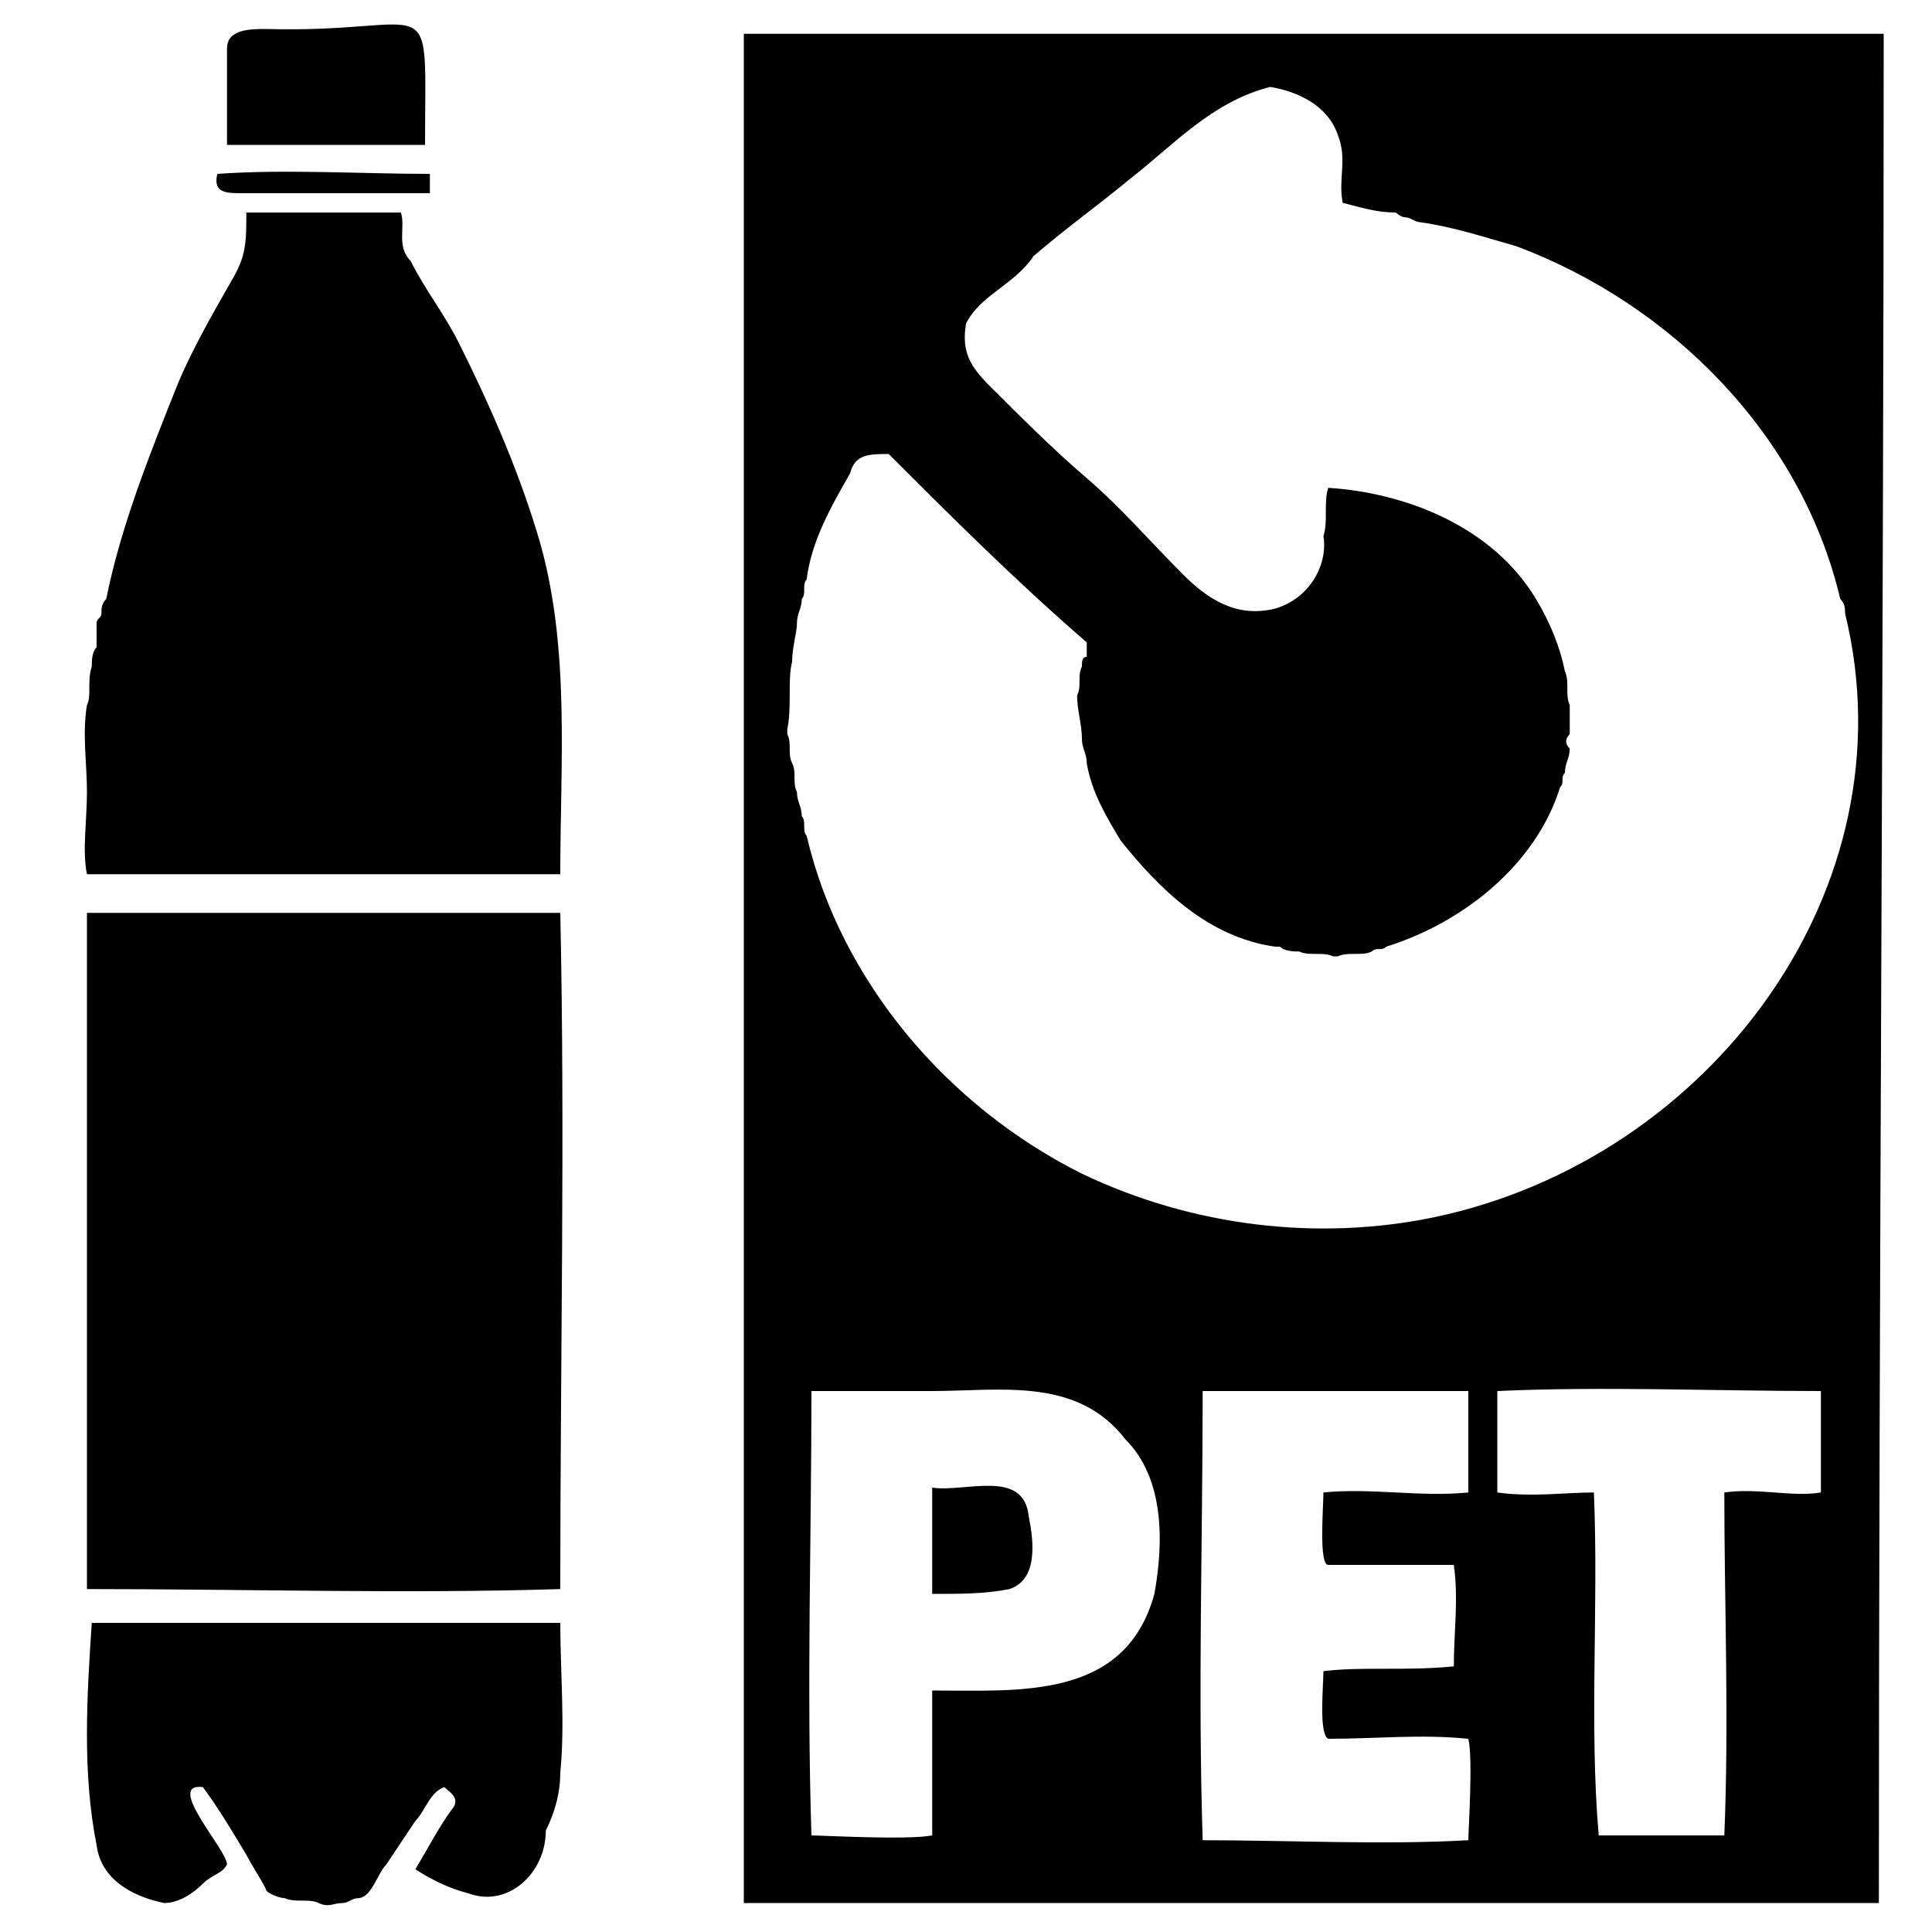
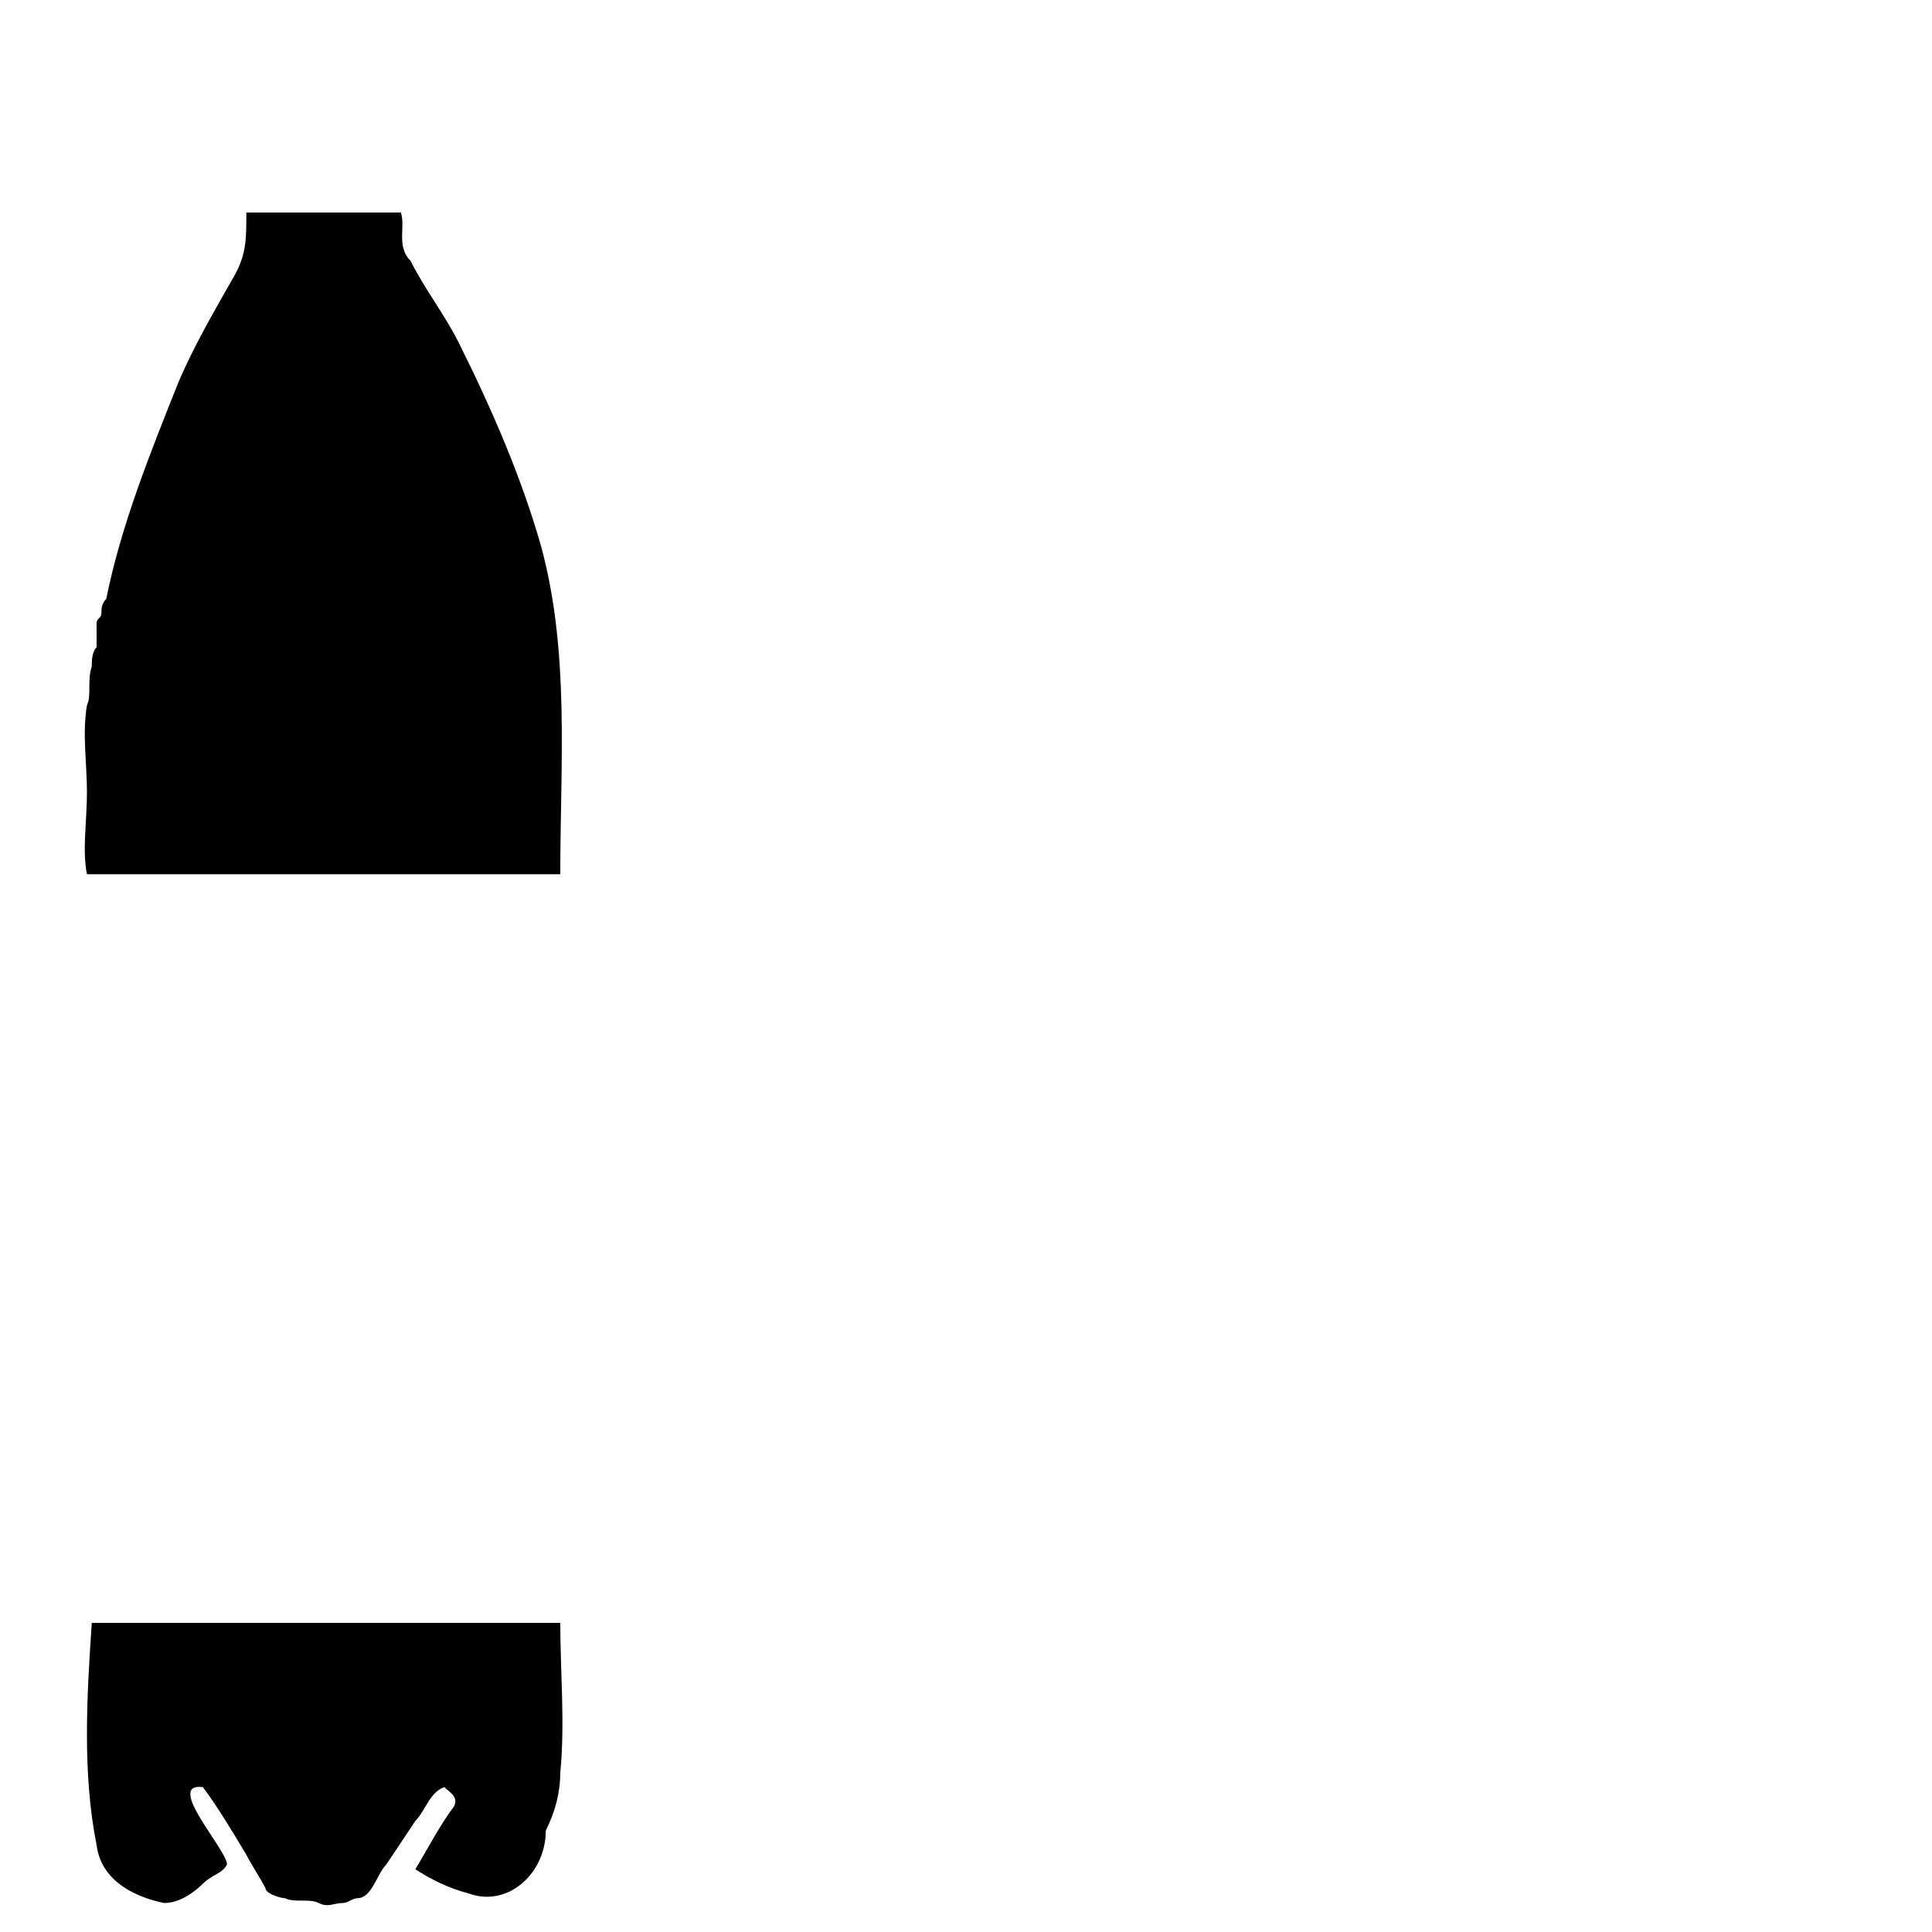
<svg xmlns="http://www.w3.org/2000/svg" version="1.1" id="Ebene_1" x="0px" y="0px" width="40px" height="40px" viewBox="0 0 40 40" style="enable-background:new 0 0 40 40;" xml:space="preserve">
  <g id="n49sEZ_1_">
    <g>
-       <path d="M38.9,39.4c-7.8,0-15.7,0-23.5,0c0-12.9,0-25.8,0-38.7c7.8,0,15.7,0,23.6,0C39,13.6,38.9,26.5,38.9,39.4z M18.4,9.4    c-0.4,0-0.7,0-0.8,0.4c-0.4,0.7-0.8,1.4-0.9,2.2c-0.1,0.1,0,0.3-0.1,0.4c0,0.2-0.1,0.3-0.1,0.5c0,0.2-0.1,0.5-0.1,0.8    c-0.1,0.4,0,0.9-0.1,1.4c0,0,0,0.1,0,0.1c0.1,0.2,0,0.4,0.1,0.6c0.1,0.2,0,0.4,0.1,0.6c0,0.2,0.1,0.3,0.1,0.5    c0.1,0.1,0,0.3,0.1,0.4c0.7,3,2.9,5.6,5.7,7c2.3,1.1,4.9,1.4,7.3,0.9c5.7-1.2,9.9-6.8,8.5-12.5c0-0.1,0-0.2-0.1-0.3    c-0.8-3.4-3.5-6.1-6.7-7.3c-0.7-0.2-1.3-0.4-2-0.5c-0.1,0-0.2-0.1-0.3-0.1c-0.1,0-0.2-0.1-0.2-0.1c-0.4,0-0.7-0.1-1.1-0.2    c-0.1-0.5,0.1-0.9-0.1-1.4c-0.2-0.6-0.8-0.9-1.4-1c-1.2,0.3-2,1.2-2.9,1.9c-0.6,0.5-1.3,1-2,1.6C21,5.9,20.3,6.1,20,6.7    c-0.1,0.6,0.1,0.9,0.5,1.3c0.6,0.6,1.3,1.3,2,1.9c0.7,0.6,1.3,1.3,2,2c0.5,0.5,1.1,0.9,1.9,0.7c0.7-0.2,1.1-0.9,1-1.5    c0.1-0.3,0-0.7,0.1-1c1.6,0.1,3.4,0.8,4.3,2.3c0.3,0.5,0.5,1,0.6,1.5c0.1,0.2,0,0.5,0.1,0.7c0,0.2,0,0.4,0,0.6    c-0.1,0.1-0.1,0.2,0,0.3c0,0.2-0.1,0.3-0.1,0.5c-0.1,0.1,0,0.2-0.1,0.3c-0.5,1.6-2,2.8-3.6,3.3c-0.1,0.1-0.2,0-0.3,0.1    c-0.2,0.1-0.5,0-0.7,0.1c0,0-0.1,0-0.1,0c-0.2-0.1-0.5,0-0.7-0.1c-0.1,0-0.3,0-0.4-0.1c0,0-0.1,0-0.1,0c-1.4-0.2-2.4-1.2-3.2-2.2    c-0.3-0.5-0.6-1-0.7-1.6c0-0.2-0.1-0.3-0.1-0.5c0-0.3-0.1-0.6-0.1-0.9c0.1-0.2,0-0.4,0.1-0.6c0-0.1,0-0.2,0.1-0.2    c0-0.1,0-0.2,0-0.3C21,12,19.7,10.7,18.4,9.4z M19.3,35c1.8,0,4,0.2,4.6-2c0.2-1.1,0.2-2.4-0.6-3.2c-1-1.3-2.6-1-4-1    c-0.8,0-1.7,0-2.5,0c0,3-0.1,6.1,0,9.2c0.2,0,2,0.1,2.5,0C19.3,37,19.3,36,19.3,35z M30.1,34.5c0-0.7,0.1-1.4,0-2.1    c-0.9,0-1.8,0-2.6,0c-0.2,0-0.1-1.2-0.1-1.5c1-0.1,2,0.1,3,0c0-0.7,0-1.4,0-2.1c-1.8,0-3.7,0-5.5,0c0,3.1-0.1,6.2,0,9.3    c1.8,0,3.7,0.1,5.5,0c0-0.2,0.1-1.7,0-2.1c-1-0.1-1.9,0-2.9,0c-0.2-0.1-0.1-1.1-0.1-1.4C28.2,34.5,29.1,34.6,30.1,34.5z M33,30.9    c0.1,2.4-0.1,4.8,0.1,7.1c0.9,0,1.7,0,2.6,0c0.1-2.4,0-4.8,0-7.1c0.7-0.1,1.4,0.1,2,0c0-0.7,0-1.4,0-2.1c-2.2,0-4.5-0.1-6.7,0    c0,0.7,0,1.4,0,2.1C31.7,31,32.4,30.9,33,30.9z" />
-       <path d="M1.8,18.9c3.3,0,6.5,0,9.8,0c0.1,4.6,0,9.3,0,14c-3.2,0.1-6.5,0-9.8,0C1.8,28.3,1.8,23.5,1.8,18.9z" />
      <path d="M11.6,18.1c-3.3,0-6.5,0-9.8,0c-0.1-0.5,0-1.1,0-1.7c0-0.6-0.1-1.2,0-1.8c0.1-0.2,0-0.5,0.1-0.8c0-0.1,0-0.3,0.1-0.4    C2,13.3,2,13.1,2,13c0,0,0-0.1,0-0.1c0-0.1,0.1-0.1,0.1-0.2c0-0.1,0-0.2,0.1-0.3c0.3-1.5,0.9-3,1.5-4.5C4,7.2,4.4,6.5,4.8,5.8    C5.1,5.3,5.1,5,5.1,4.4c1.1,0,2.1,0,3.2,0c0.1,0.3-0.1,0.7,0.2,1c0.3,0.6,0.7,1.1,1,1.7c0.7,1.4,1.3,2.8,1.7,4.2    C11.8,13.5,11.6,15.8,11.6,18.1z" />
      <path d="M11.6,33.6c0,1,0.1,2.1,0,3.1c0,0.4-0.1,0.8-0.3,1.2c0,0.9-0.8,1.6-1.6,1.3c-0.4-0.1-0.8-0.3-1.1-0.5    c0.3-0.5,0.5-0.9,0.8-1.3c0.1-0.2-0.1-0.3-0.2-0.4c-0.3,0.1-0.4,0.5-0.6,0.7c-0.2,0.3-0.4,0.6-0.6,0.9c-0.2,0.2-0.3,0.7-0.6,0.7    c-0.1,0-0.2,0.1-0.3,0.1c-0.2,0-0.3,0.1-0.5,0c-0.2-0.1-0.5,0-0.7-0.1c-0.1,0-0.4-0.1-0.4-0.2c-0.1-0.2-0.3-0.5-0.4-0.7    c-0.3-0.5-0.6-1-0.9-1.4c-0.8-0.1,0.5,1.3,0.5,1.6c-0.1,0.2-0.3,0.2-0.5,0.4c-0.2,0.2-0.5,0.4-0.8,0.4C2.9,39.3,2.1,39,2,38.2    c-0.3-1.5-0.2-3.1-0.1-4.6C5.1,33.6,8.4,33.6,11.6,33.6z" />
-       <path d="M8.8,3C8.5,3,4.9,3,4.7,3c0-0.7,0-1.4,0-2c0-0.4,0.5-0.4,0.8-0.4C9.1,0.7,8.8-0.4,8.8,3z" />
-       <path d="M8.9,3.6c0,0.1,0,0.2,0,0.4C7.6,4,6.3,4,5,4C4.7,4,4.4,4,4.5,3.6C5.9,3.5,7.5,3.6,8.9,3.6z" />
-       <path d="M19.3,30.8c0.7,0.1,1.9-0.4,2,0.6c0.1,0.5,0.2,1.3-0.4,1.5C20.4,33,19.9,33,19.3,33C19.3,32.3,19.3,31.6,19.3,30.8z" />
    </g>
  </g>
</svg>